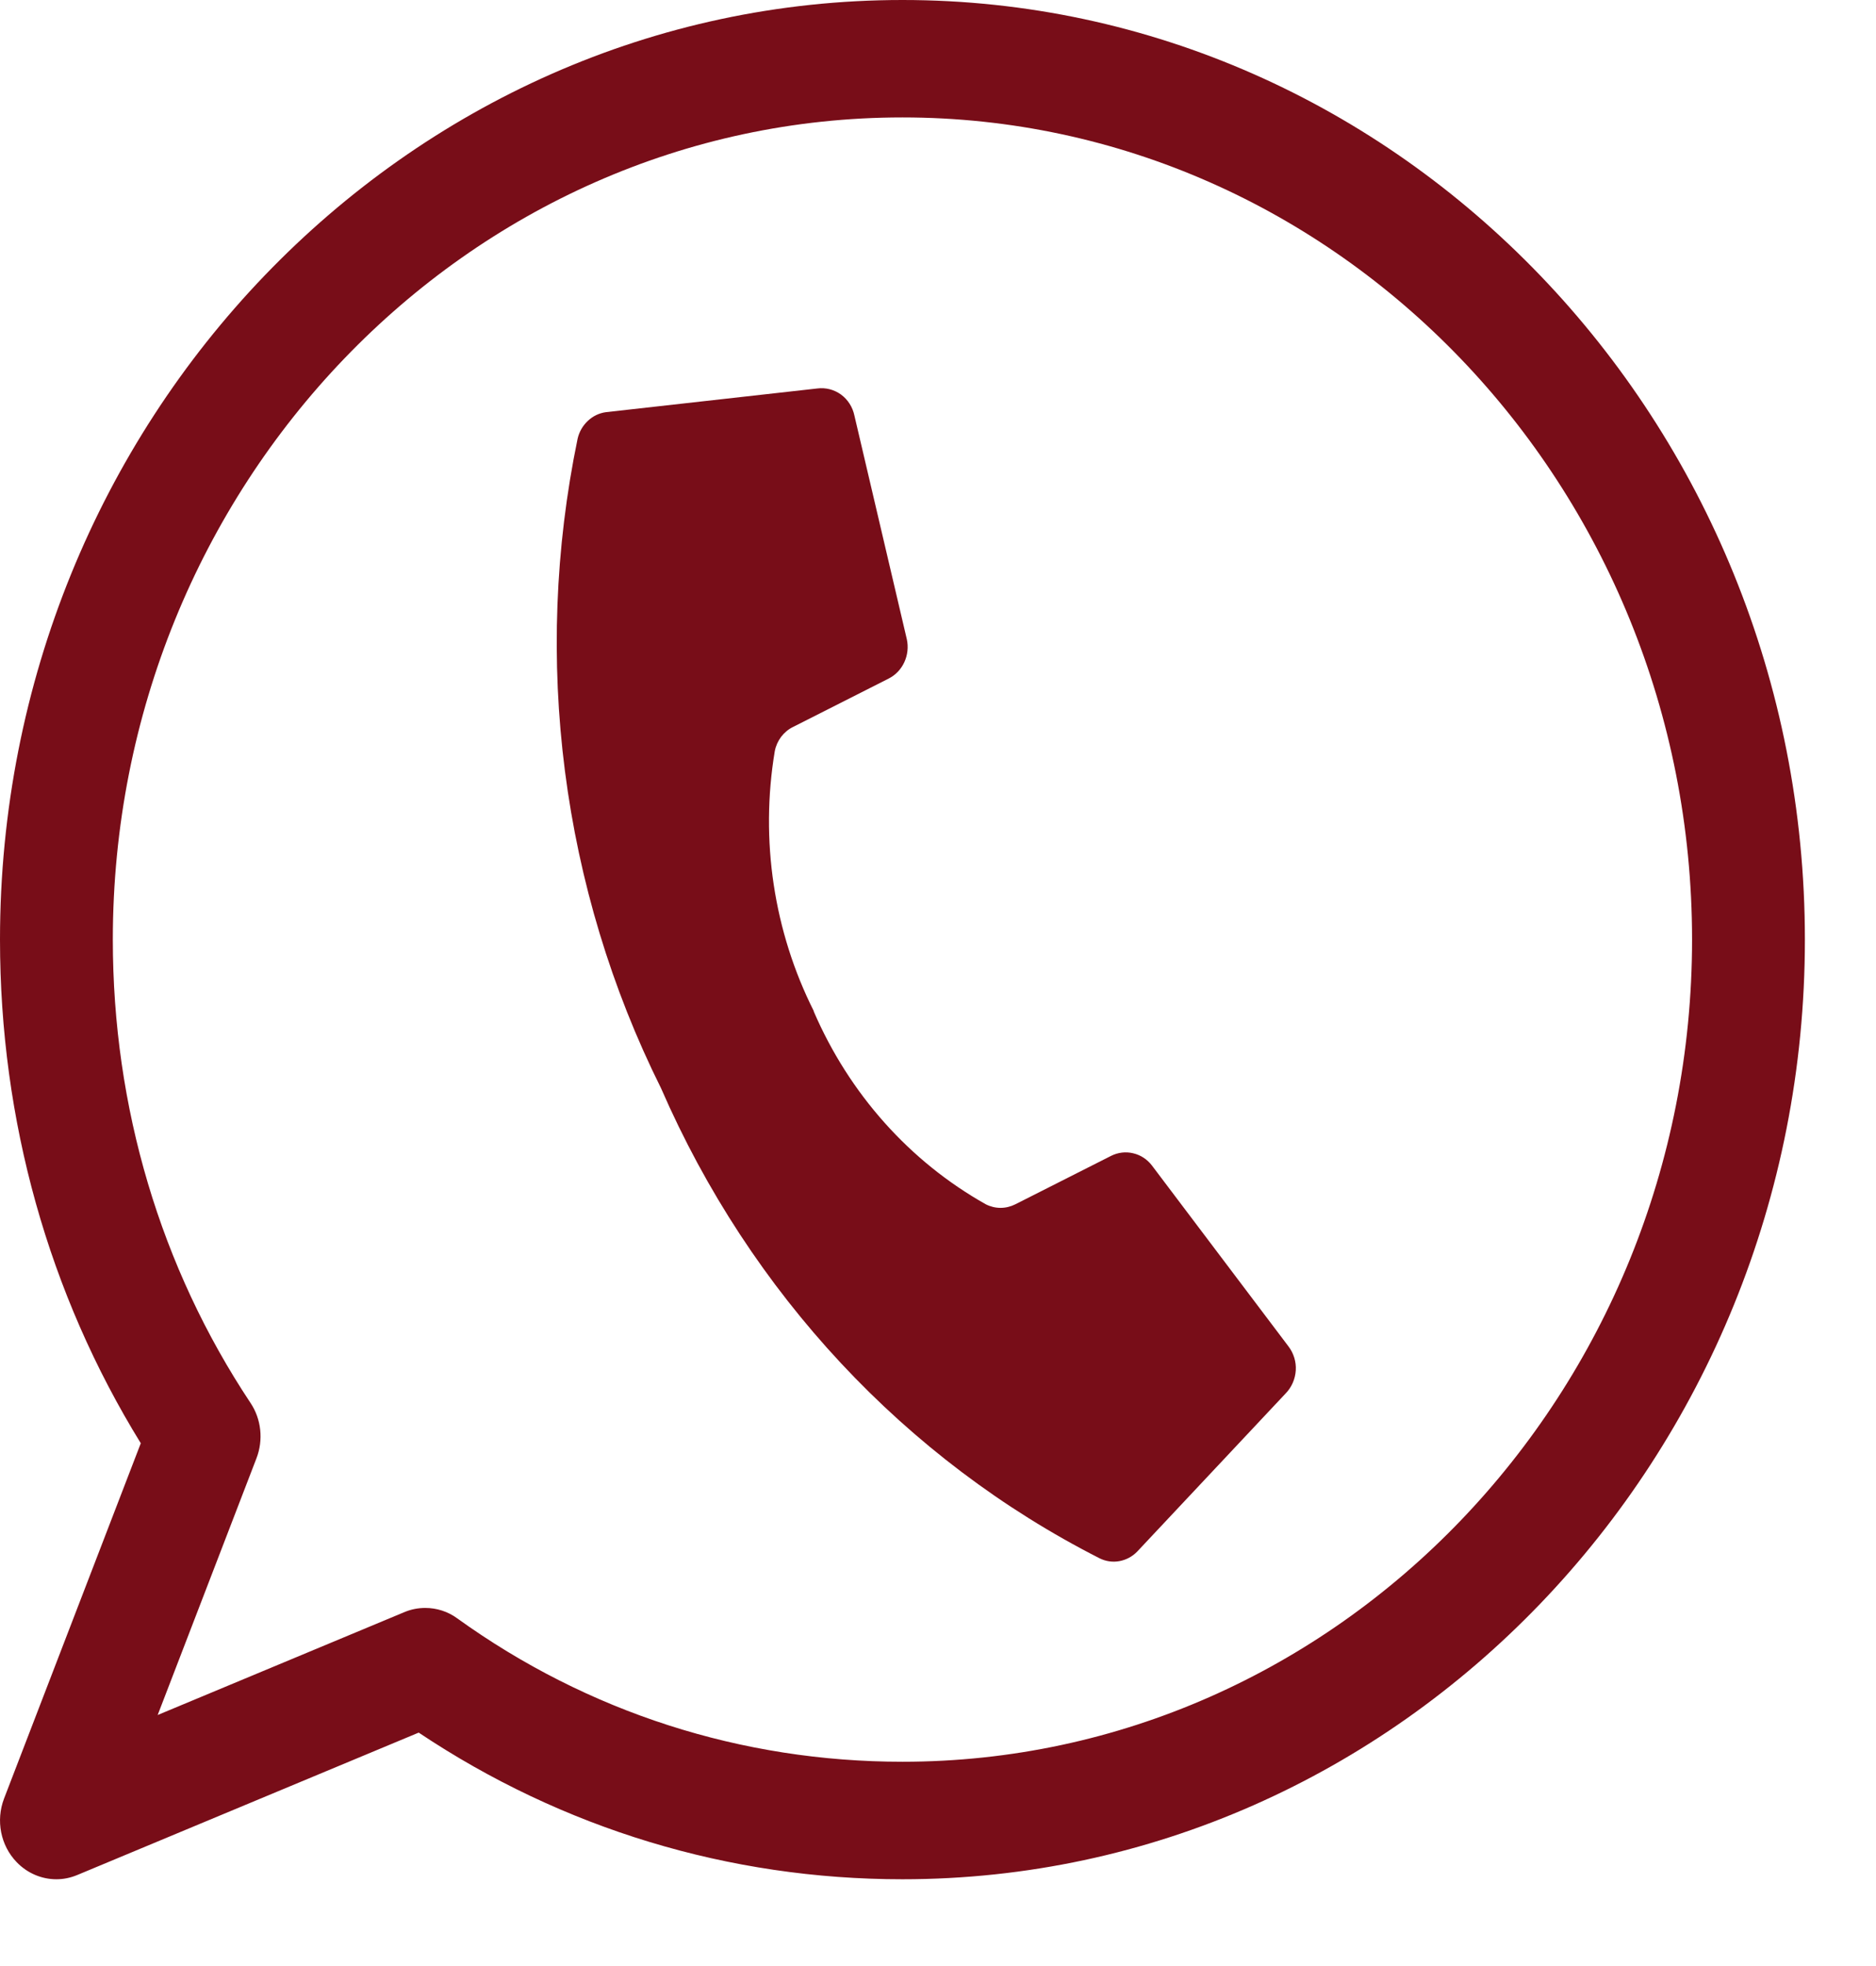
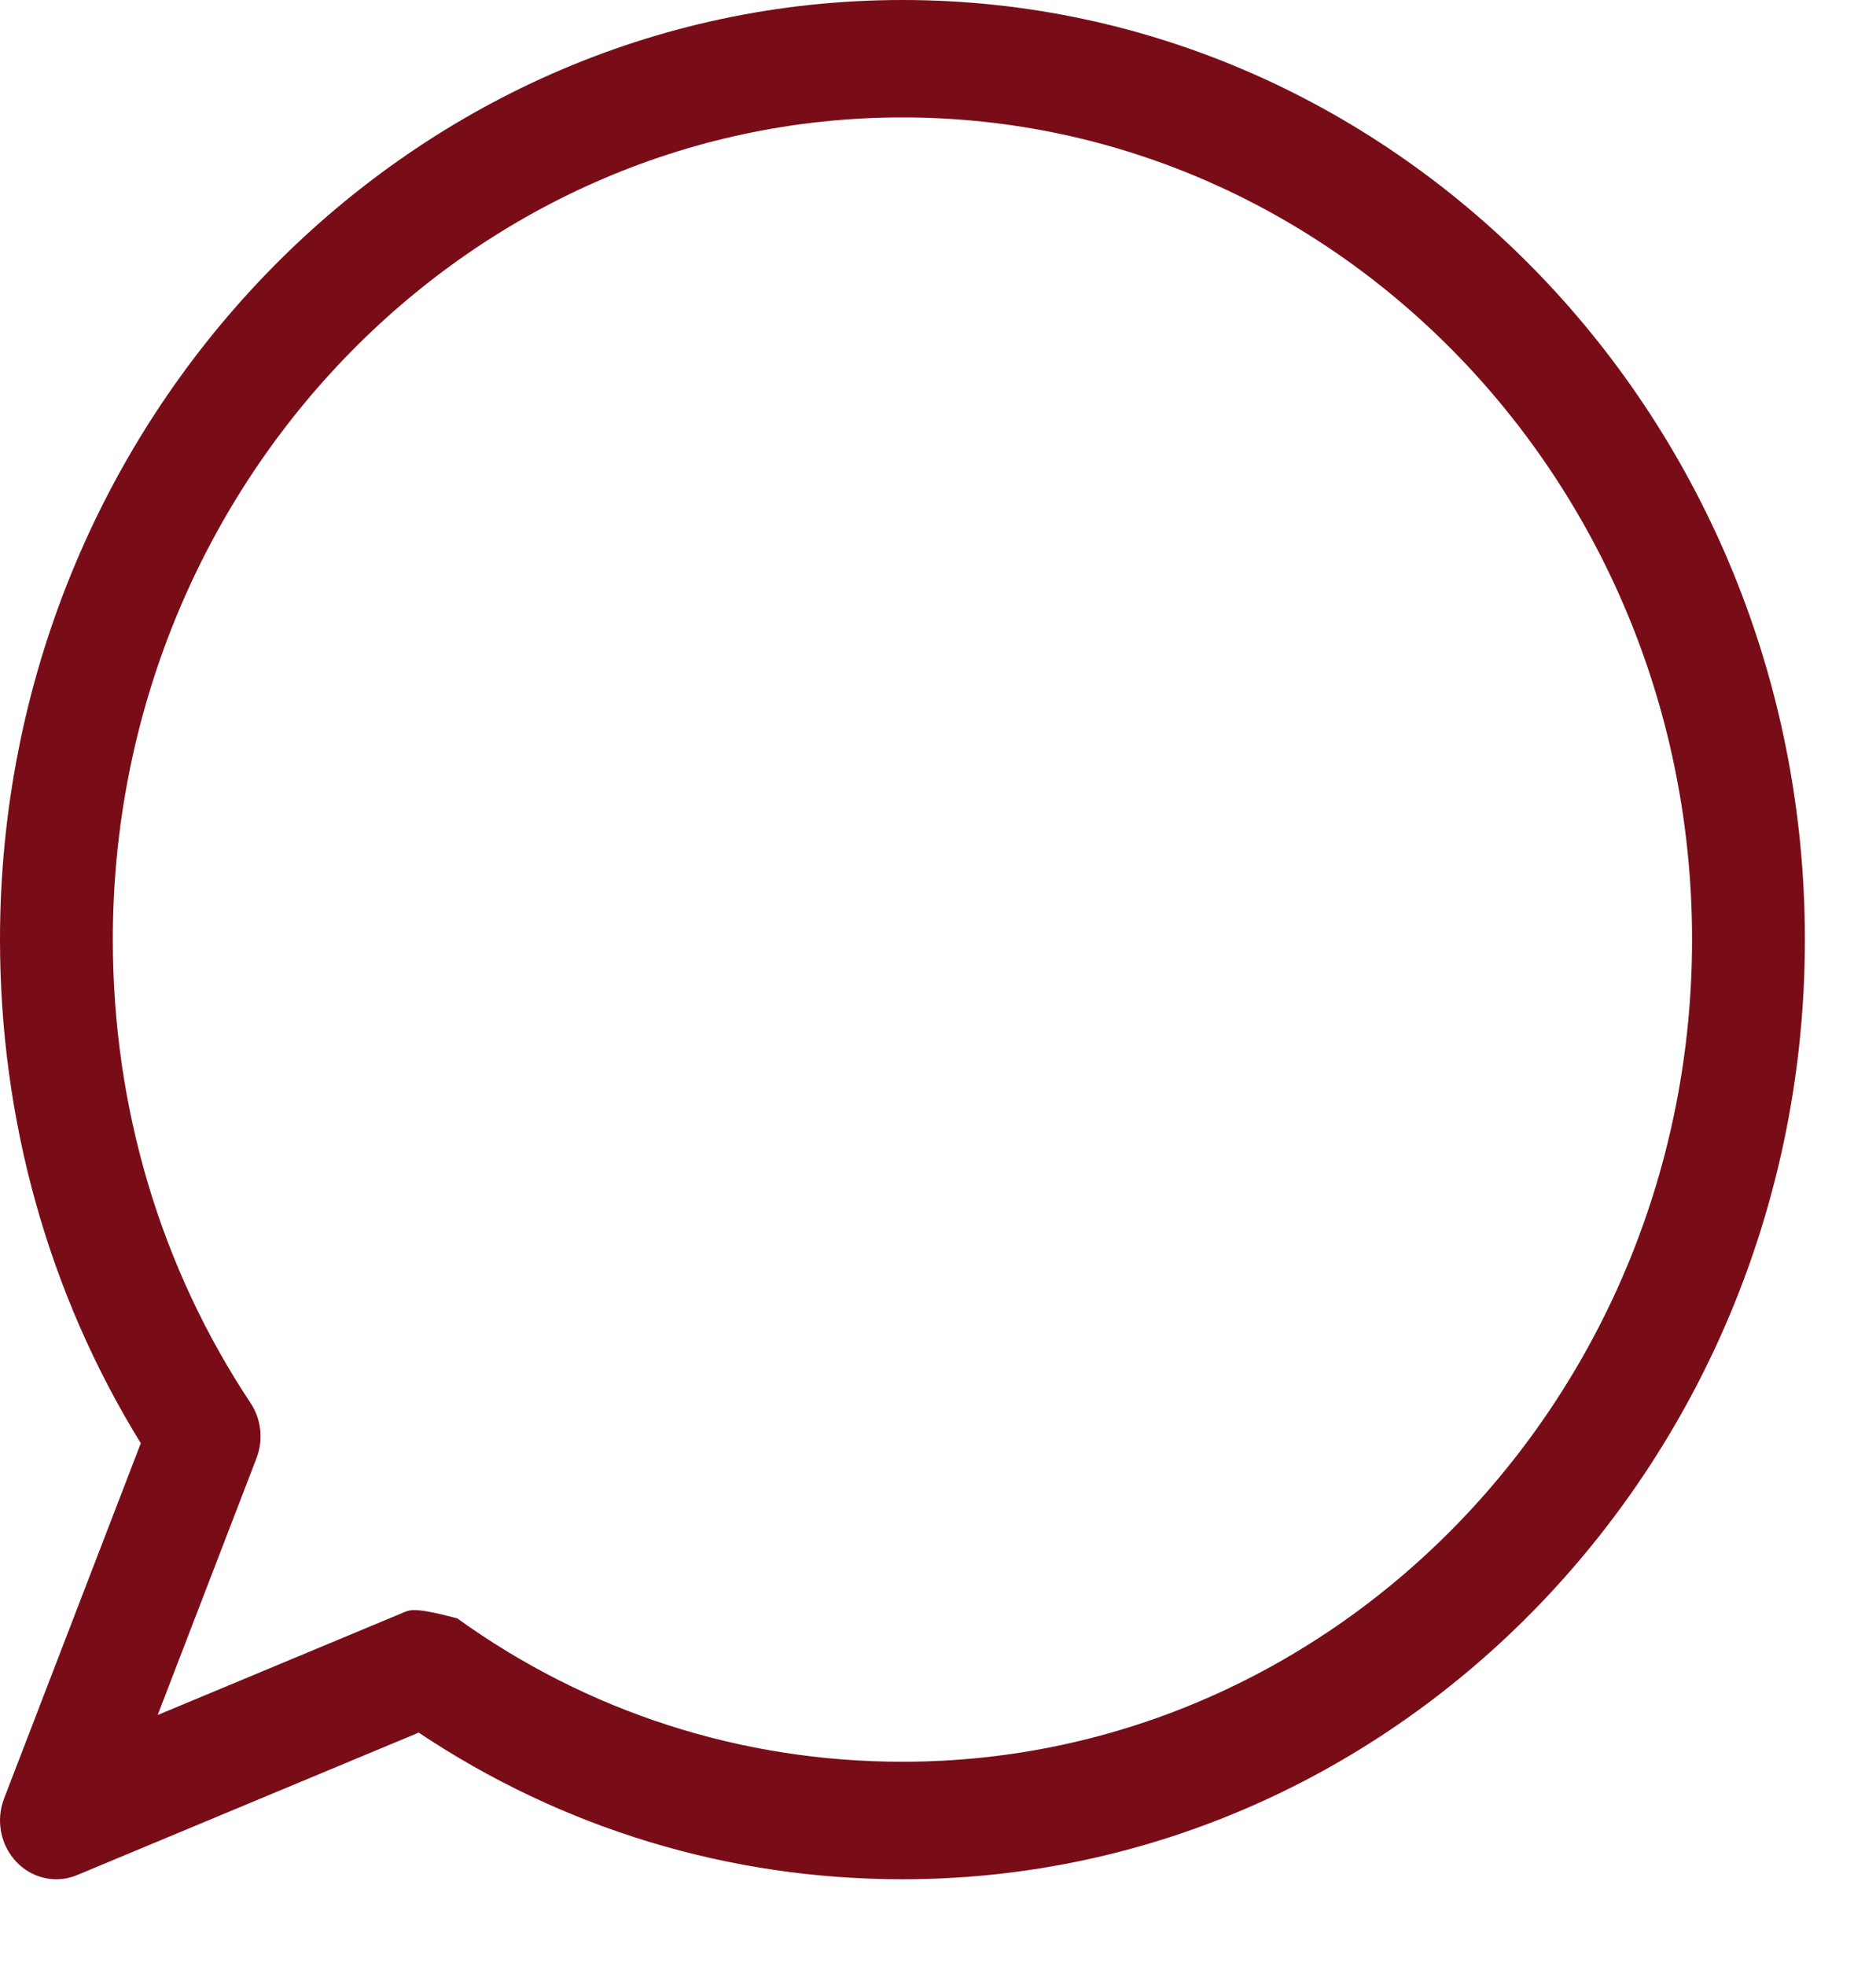
<svg xmlns="http://www.w3.org/2000/svg" width="21" height="22" viewBox="0 0 21 22" fill="none">
-   <path d="M9.11 11.315C8.661 10.422 8.507 9.399 8.673 8.405C8.684 8.347 8.709 8.292 8.744 8.245C8.78 8.198 8.825 8.16 8.877 8.135L9.948 7.593C10.025 7.554 10.086 7.49 10.123 7.41C10.16 7.33 10.17 7.239 10.151 7.153L9.564 4.649C9.544 4.554 9.49 4.47 9.413 4.414C9.336 4.359 9.242 4.335 9.149 4.347L6.784 4.612C6.708 4.622 6.637 4.656 6.581 4.709C6.524 4.762 6.484 4.831 6.466 4.908C5.956 7.371 6.286 9.942 7.4 12.178C8.399 14.473 10.135 16.333 12.31 17.438C12.379 17.472 12.456 17.483 12.531 17.469C12.607 17.455 12.676 17.418 12.73 17.362L14.393 15.591C14.459 15.523 14.499 15.431 14.505 15.334C14.511 15.238 14.481 15.142 14.423 15.066L12.894 13.041C12.841 12.972 12.767 12.924 12.684 12.905C12.601 12.885 12.514 12.896 12.438 12.934L11.366 13.476C11.314 13.502 11.258 13.516 11.2 13.516C11.143 13.516 11.086 13.502 11.035 13.476C10.182 12.997 9.506 12.238 9.109 11.318L9.11 11.315Z" fill="#780D18" />
-   <path d="M10.102 0C4.532 0 0 4.717 0 10.514C0 12.536 0.544 14.477 1.576 16.15L0.045 20.127C-0.048 20.372 0.006 20.65 0.186 20.837C0.306 20.962 0.467 21.029 0.631 21.029C0.711 21.029 0.789 21.013 0.866 20.981L4.687 19.388C6.295 20.462 8.16 21.029 10.102 21.029C15.672 21.029 20.204 16.312 20.204 10.514C20.204 4.717 15.672 0 10.102 0ZM10.102 19.714C8.301 19.714 6.578 19.16 5.119 18.11C5.013 18.032 4.887 17.993 4.761 17.993C4.681 17.993 4.601 18.008 4.526 18.04L1.765 19.191L2.871 16.318C2.95 16.113 2.925 15.88 2.805 15.7C1.796 14.182 1.263 12.389 1.263 10.514C1.263 5.441 5.228 1.314 10.102 1.314C14.976 1.314 18.941 5.441 18.941 10.514C18.941 15.588 14.976 19.714 10.102 19.714Z" fill="#780D18" />
+   <path d="M10.102 0C4.532 0 0 4.717 0 10.514C0 12.536 0.544 14.477 1.576 16.15L0.045 20.127C-0.048 20.372 0.006 20.65 0.186 20.837C0.306 20.962 0.467 21.029 0.631 21.029C0.711 21.029 0.789 21.013 0.866 20.981L4.687 19.388C6.295 20.462 8.16 21.029 10.102 21.029C15.672 21.029 20.204 16.312 20.204 10.514C20.204 4.717 15.672 0 10.102 0ZM10.102 19.714C8.301 19.714 6.578 19.16 5.119 18.11C4.681 17.993 4.601 18.008 4.526 18.04L1.765 19.191L2.871 16.318C2.95 16.113 2.925 15.88 2.805 15.7C1.796 14.182 1.263 12.389 1.263 10.514C1.263 5.441 5.228 1.314 10.102 1.314C14.976 1.314 18.941 5.441 18.941 10.514C18.941 15.588 14.976 19.714 10.102 19.714Z" fill="#780D18" />
</svg>